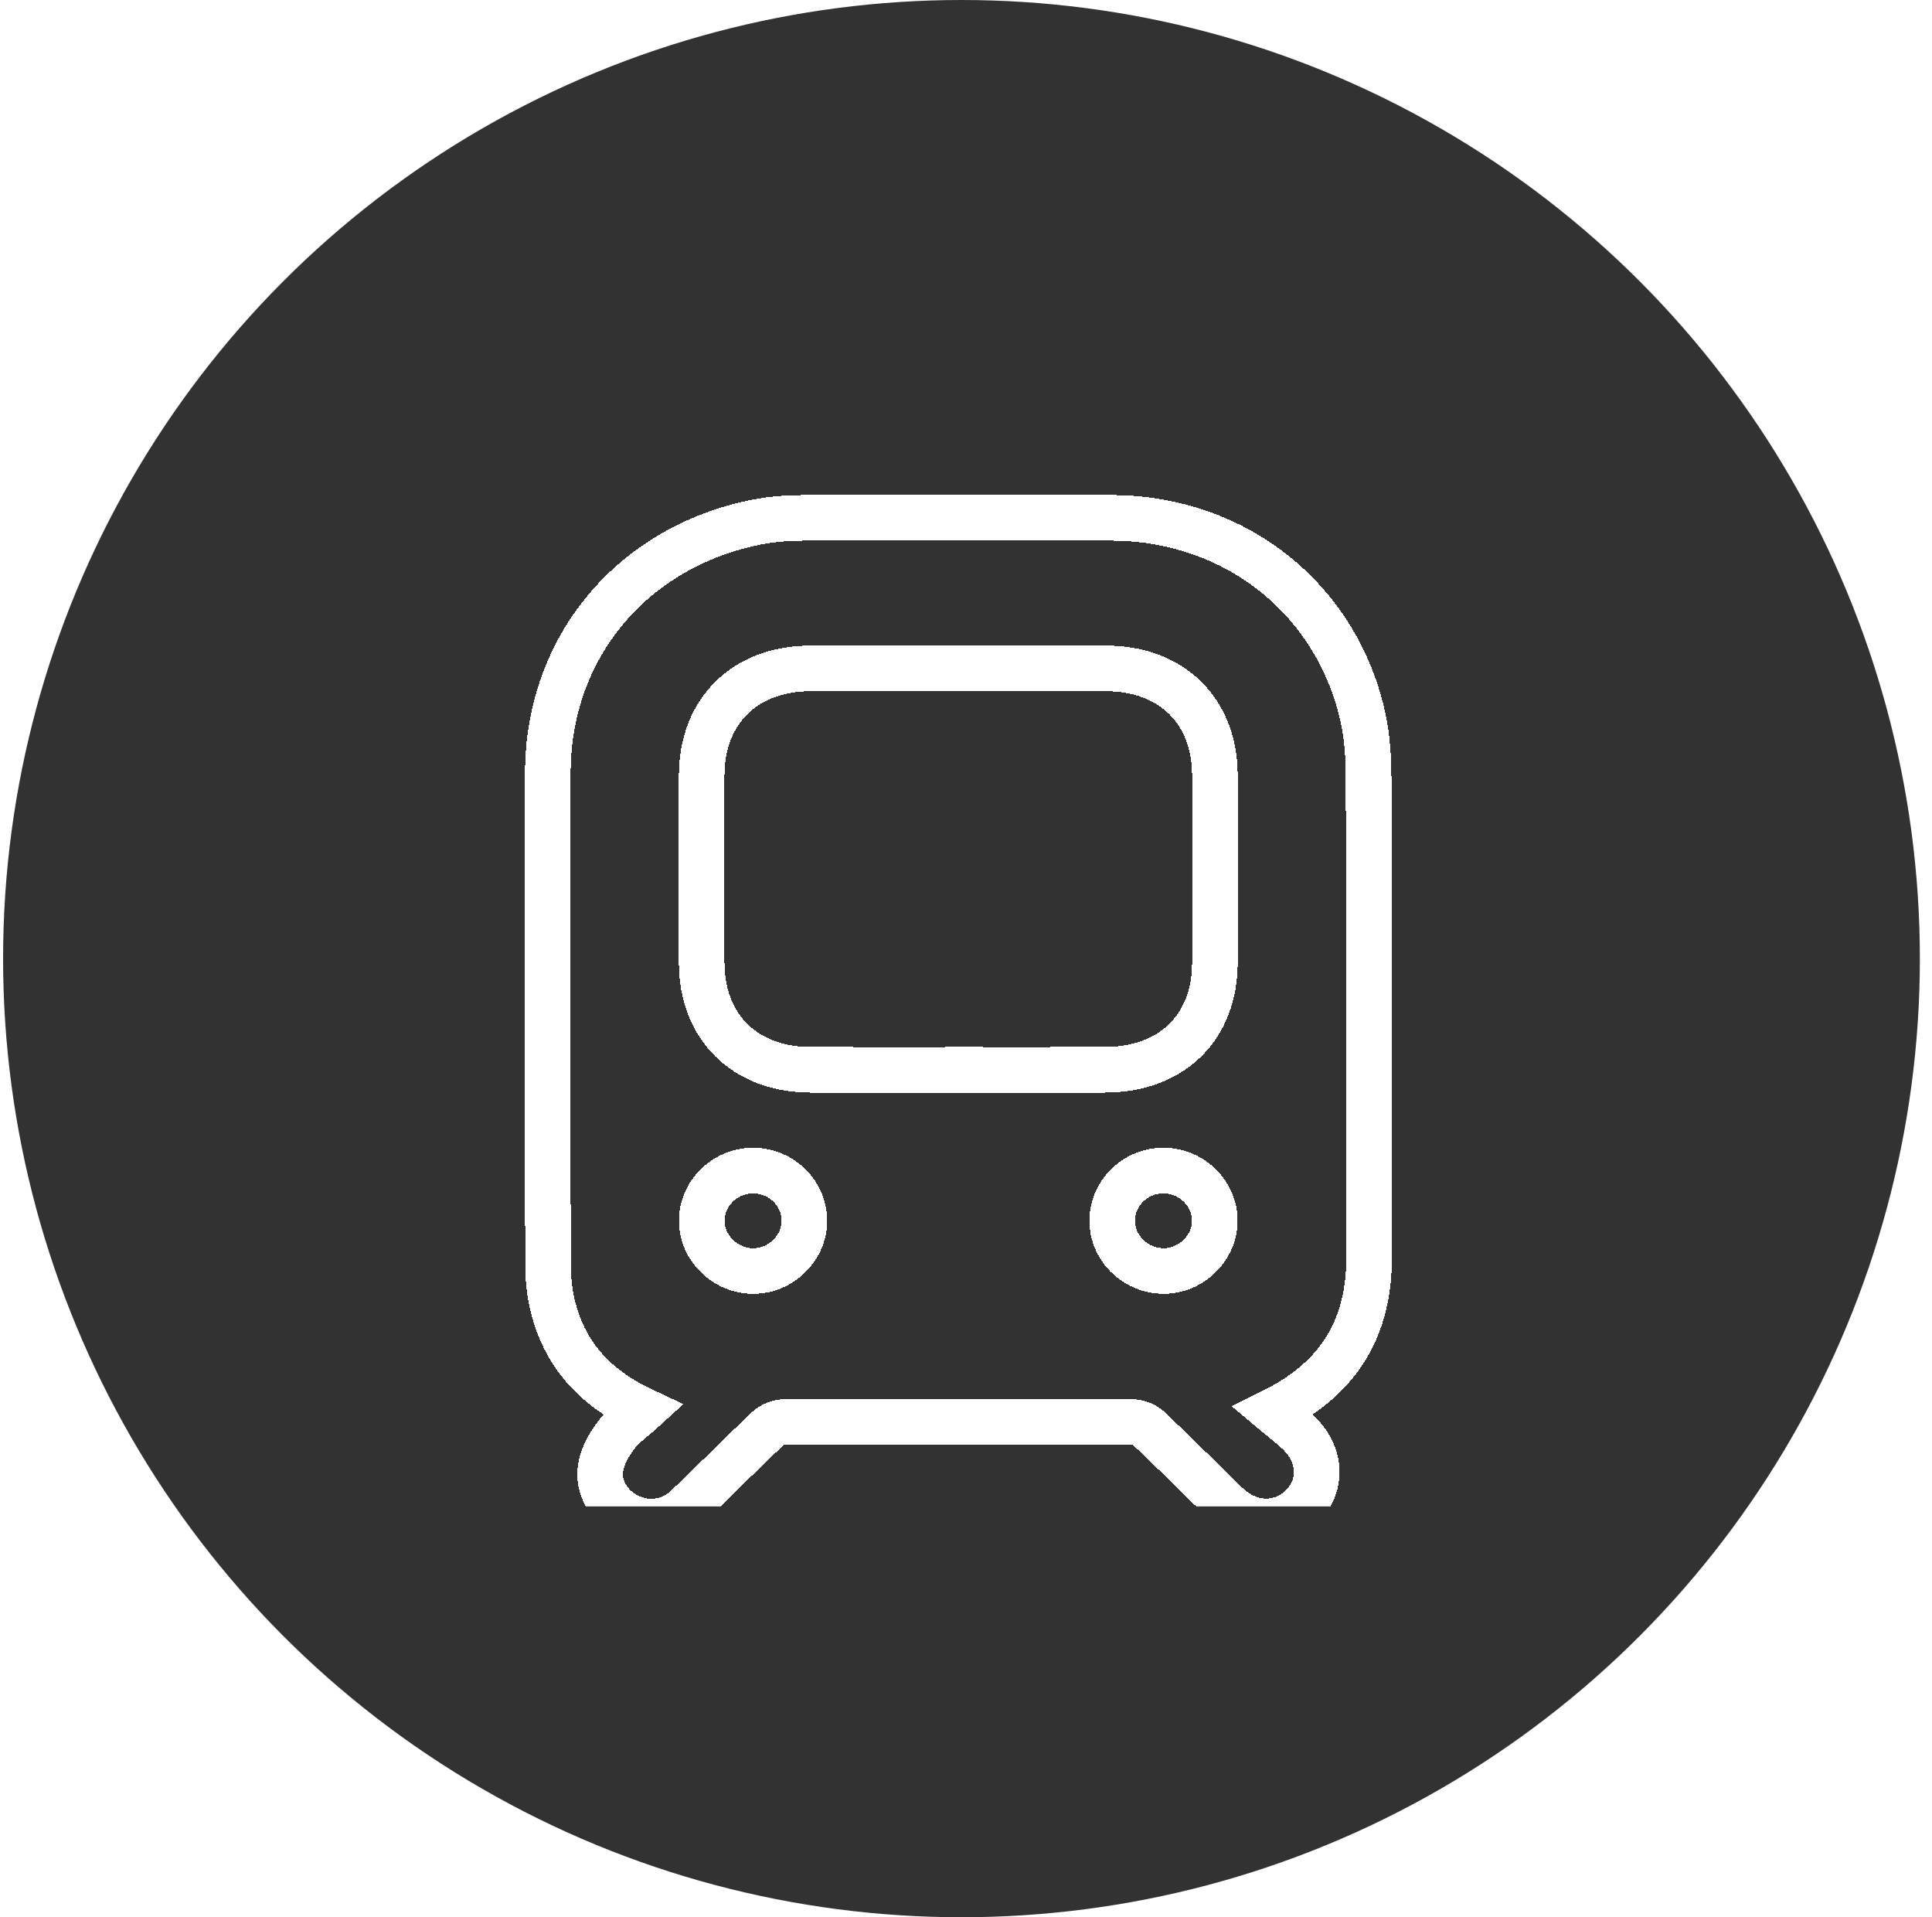
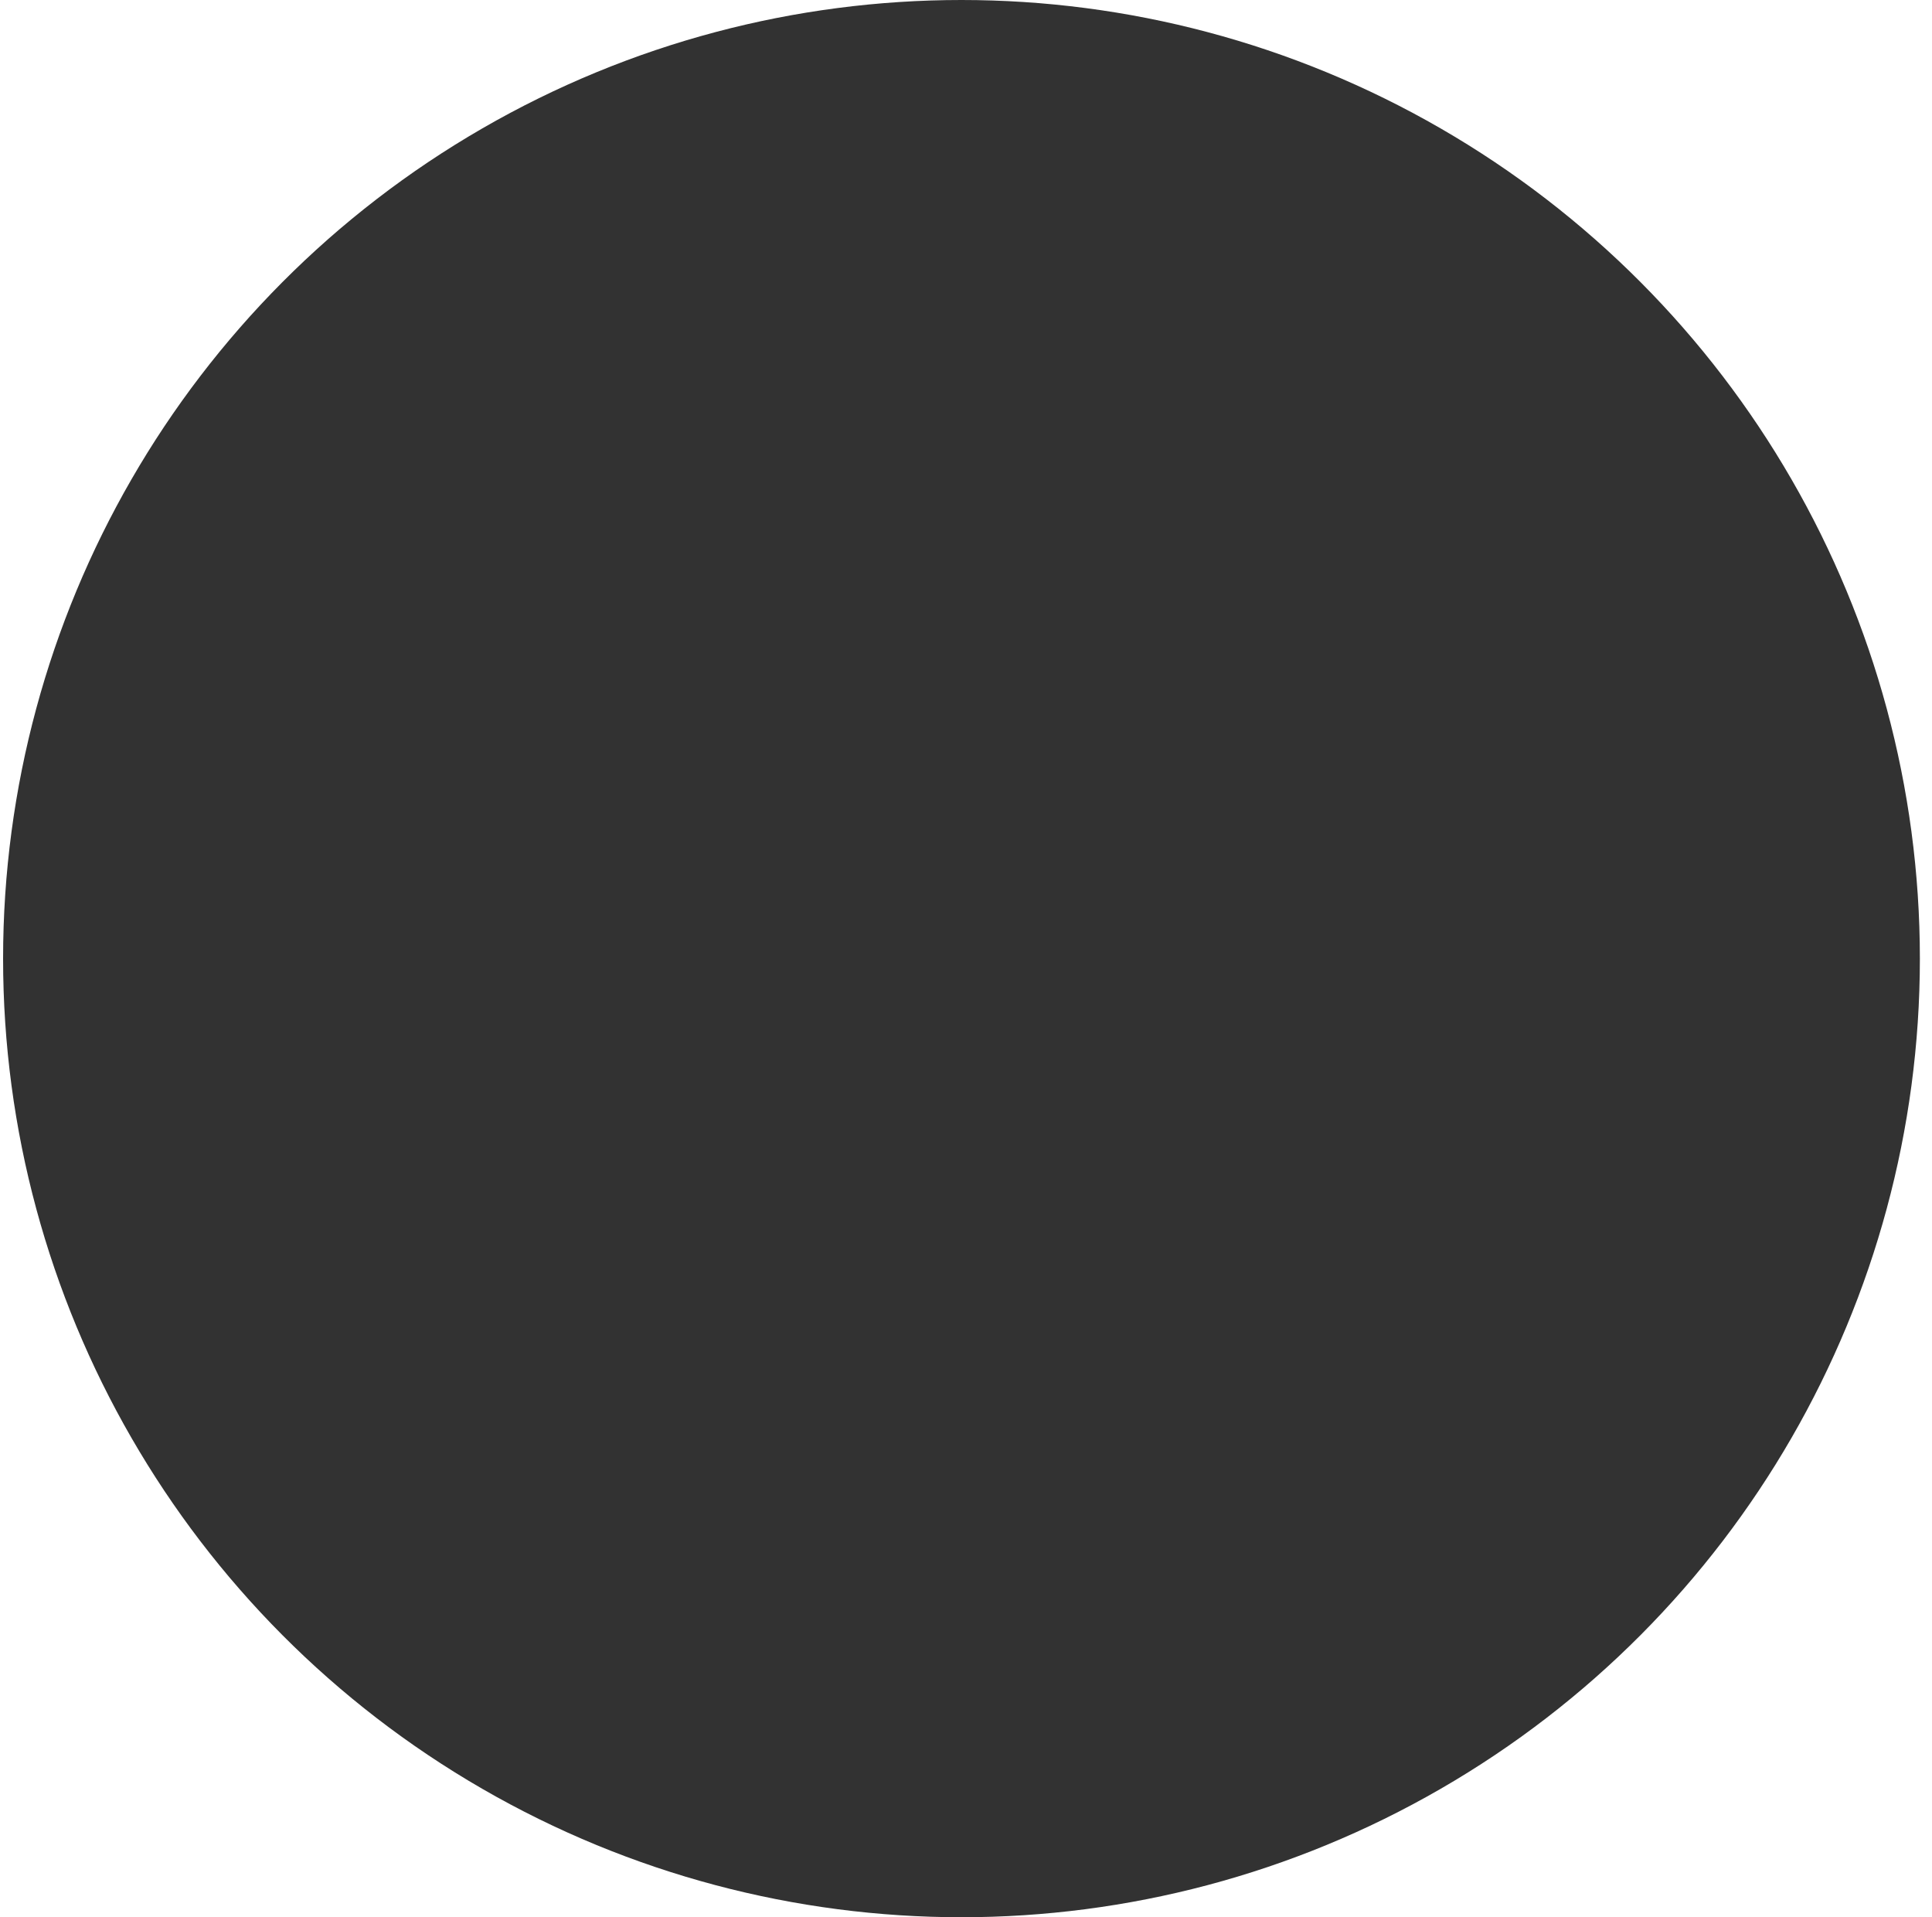
<svg xmlns="http://www.w3.org/2000/svg" width="127" height="126" viewBox="0 0 127 126" fill="none">
  <circle cx="63.203" cy="63" r="63" fill="#323232" />
  <g clip-path="url(#clip0_1742_300)">
    <g filter="url(#filter0_d_1742_300)">
-       <path d="M42.253 88.685C39.198 87.254 37.215 85.123 36.396 82.068C36.146 81.132 36.025 80.135 36.024 79.166C35.998 68.362 35.991 57.559 36.013 46.754C36.029 38.528 41.572 31.912 49.774 30.305C50.748 30.115 51.759 30.038 52.755 30.034C59.576 30.011 66.397 29.971 73.217 30.034C81.312 30.11 87.935 35.453 89.604 43.207C89.872 44.458 89.962 45.765 89.966 47.046C89.993 57.541 89.942 68.035 90 78.53C90.025 83.128 88.153 86.523 83.677 88.74C84.293 89.256 84.879 89.688 85.394 90.192C86.881 91.648 86.938 93.671 85.565 95.014C84.188 96.361 82.127 96.305 80.635 94.859C78.933 93.208 77.257 91.529 75.535 89.897C75.27 89.647 74.817 89.459 74.449 89.457C66.813 89.432 59.175 89.432 51.538 89.457C51.172 89.459 50.721 89.649 50.454 89.901C48.676 91.585 46.952 93.326 45.179 95.019C44.085 96.064 42.609 96.273 41.315 95.651C40.082 95.059 39.258 93.789 39.485 92.427C39.609 91.687 40.035 90.942 40.498 90.322C40.95 89.716 41.621 89.261 42.253 88.685ZM62.995 66.308C66.206 66.308 69.419 66.312 72.63 66.306C77.018 66.299 79.856 63.537 79.863 59.261C79.87 55.163 79.87 51.065 79.863 46.967C79.856 42.721 77.025 39.932 72.705 39.927C66.23 39.918 59.754 39.918 53.278 39.927C48.962 39.934 46.131 42.724 46.124 46.97C46.117 51.068 46.117 55.166 46.124 59.264C46.131 63.503 48.97 66.296 53.282 66.306C56.52 66.315 59.758 66.308 62.995 66.308ZM73.112 76.19C73.094 77.998 74.586 79.492 76.445 79.529C78.252 79.566 79.842 78.038 79.856 76.255C79.87 74.455 78.353 72.945 76.512 72.927C74.662 72.912 73.13 74.381 73.112 76.19ZM52.875 76.217C52.866 74.402 51.349 72.926 49.499 72.929C47.654 72.933 46.128 74.428 46.131 76.231C46.135 78.028 47.668 79.525 49.513 79.531C51.338 79.536 52.884 78.012 52.875 76.217Z" stroke="white" stroke-width="3" shape-rendering="crispEdges" />
+       <path d="M42.253 88.685C39.198 87.254 37.215 85.123 36.396 82.068C36.146 81.132 36.025 80.135 36.024 79.166C35.998 68.362 35.991 57.559 36.013 46.754C36.029 38.528 41.572 31.912 49.774 30.305C50.748 30.115 51.759 30.038 52.755 30.034C59.576 30.011 66.397 29.971 73.217 30.034C81.312 30.11 87.935 35.453 89.604 43.207C89.872 44.458 89.962 45.765 89.966 47.046C89.993 57.541 89.942 68.035 90 78.53C90.025 83.128 88.153 86.523 83.677 88.74C84.293 89.256 84.879 89.688 85.394 90.192C86.881 91.648 86.938 93.671 85.565 95.014C84.188 96.361 82.127 96.305 80.635 94.859C78.933 93.208 77.257 91.529 75.535 89.897C75.27 89.647 74.817 89.459 74.449 89.457C66.813 89.432 59.175 89.432 51.538 89.457C51.172 89.459 50.721 89.649 50.454 89.901C48.676 91.585 46.952 93.326 45.179 95.019C44.085 96.064 42.609 96.273 41.315 95.651C40.082 95.059 39.258 93.789 39.485 92.427C39.609 91.687 40.035 90.942 40.498 90.322C40.95 89.716 41.621 89.261 42.253 88.685ZM62.995 66.308C66.206 66.308 69.419 66.312 72.63 66.306C77.018 66.299 79.856 63.537 79.863 59.261C79.87 55.163 79.87 51.065 79.863 46.967C79.856 42.721 77.025 39.932 72.705 39.927C66.23 39.918 59.754 39.918 53.278 39.927C48.962 39.934 46.131 42.724 46.124 46.97C46.117 51.068 46.117 55.166 46.124 59.264C46.131 63.503 48.97 66.296 53.282 66.306C56.52 66.315 59.758 66.308 62.995 66.308ZM73.112 76.19C73.094 77.998 74.586 79.492 76.445 79.529C78.252 79.566 79.842 78.038 79.856 76.255C79.87 74.455 78.353 72.945 76.512 72.927C74.662 72.912 73.13 74.381 73.112 76.19ZM52.875 76.217C52.866 74.402 51.349 72.926 49.499 72.929C47.654 72.933 46.128 74.428 46.131 76.231C51.338 79.536 52.884 78.012 52.875 76.217Z" stroke="white" stroke-width="3" shape-rendering="crispEdges" />
    </g>
  </g>
  <defs>
    <filter id="filter0_d_1742_300" x="30.5" y="28.5" width="65" height="77" filterUnits="userSpaceOnUse" color-interpolation-filters="sRGB">
      <feFlood flood-opacity="0" result="BackgroundImageFix" />
      <feColorMatrix in="SourceAlpha" type="matrix" values="0 0 0 0 0 0 0 0 0 0 0 0 0 0 0 0 0 0 127 0" result="hardAlpha" />
      <feOffset dy="4" />
      <feGaussianBlur stdDeviation="2" />
      <feComposite in2="hardAlpha" operator="out" />
      <feColorMatrix type="matrix" values="0 0 0 0 0 0 0 0 0 0 0 0 0 0 0 0 0 0 0.25 0" />
      <feBlend mode="normal" in2="BackgroundImageFix" result="effect1_dropShadow_1742_300" />
      <feBlend mode="normal" in="SourceGraphic" in2="effect1_dropShadow_1742_300" result="shape" />
    </filter>
    <clipPath id="clip0_1742_300">
-       <rect width="72" height="72" fill="white" transform="translate(27.203 27)" />
-     </clipPath>
+       </clipPath>
  </defs>
</svg>